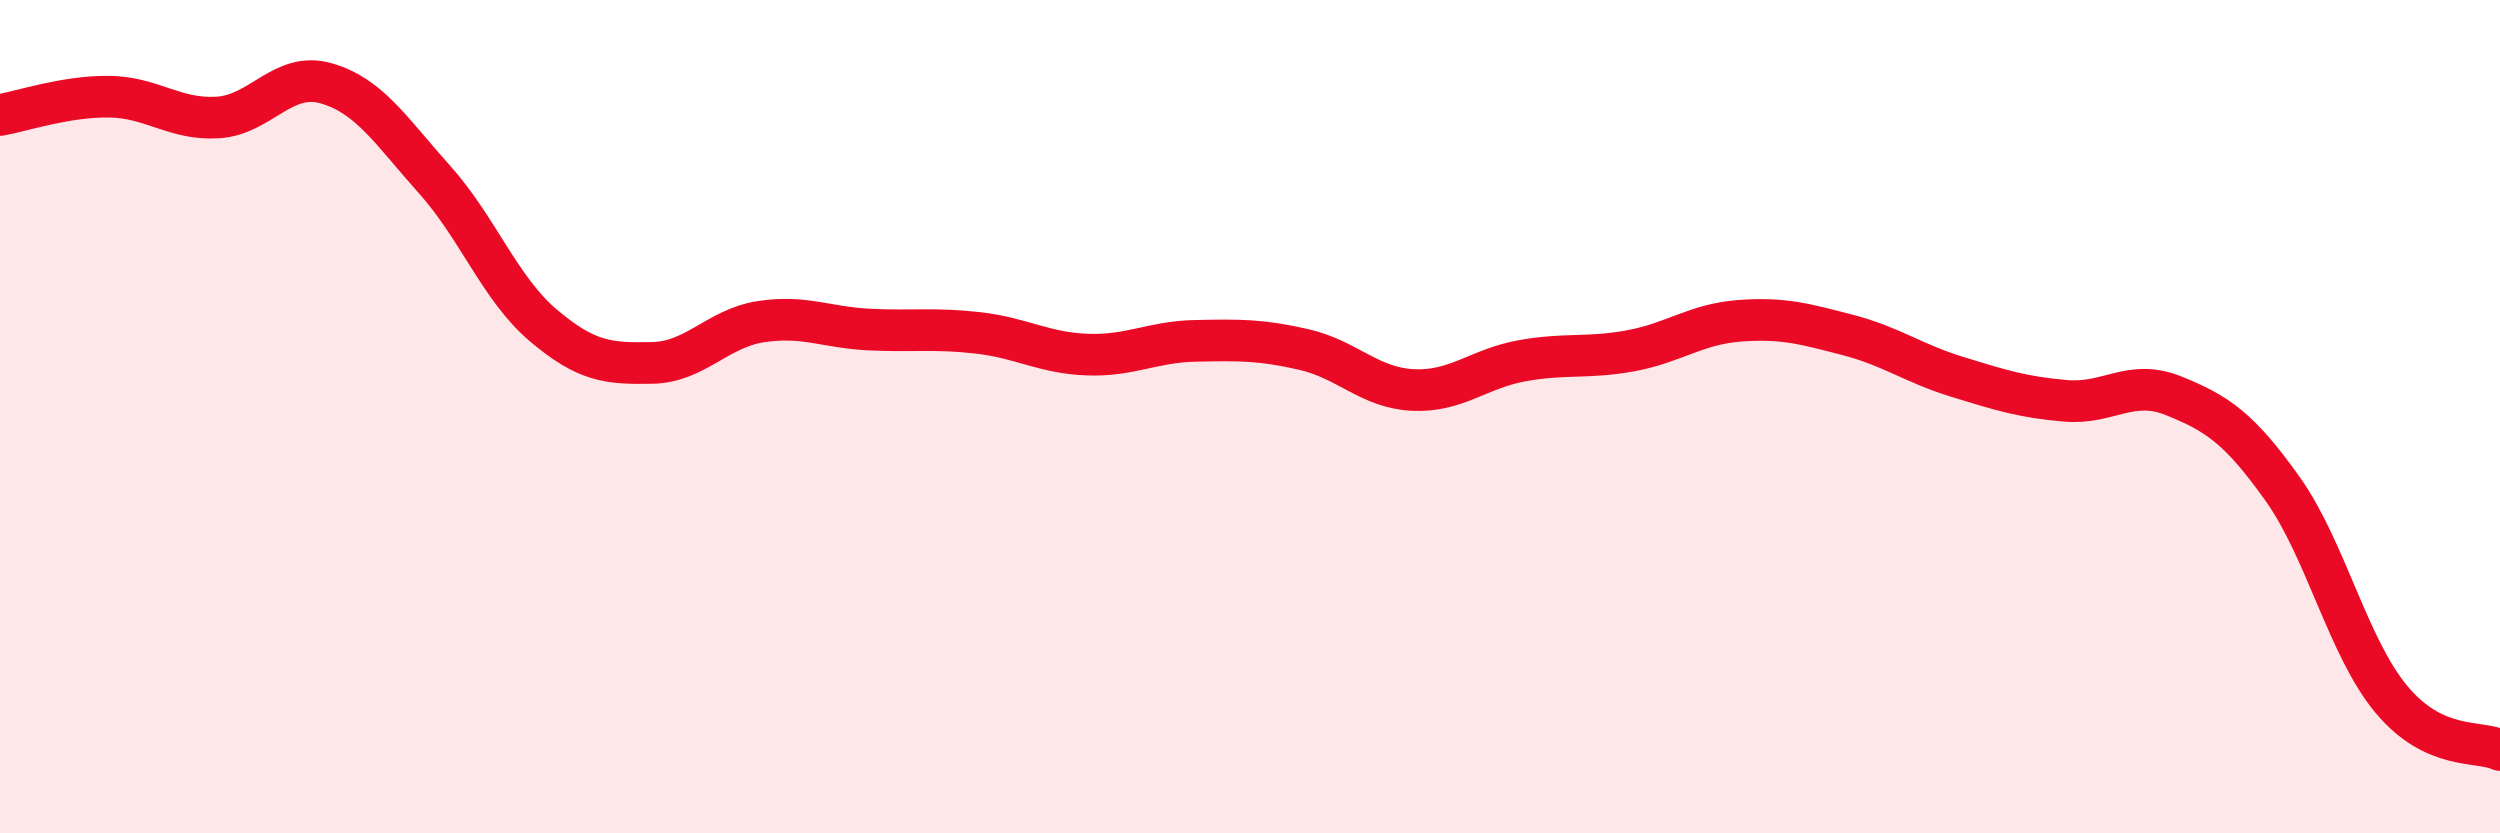
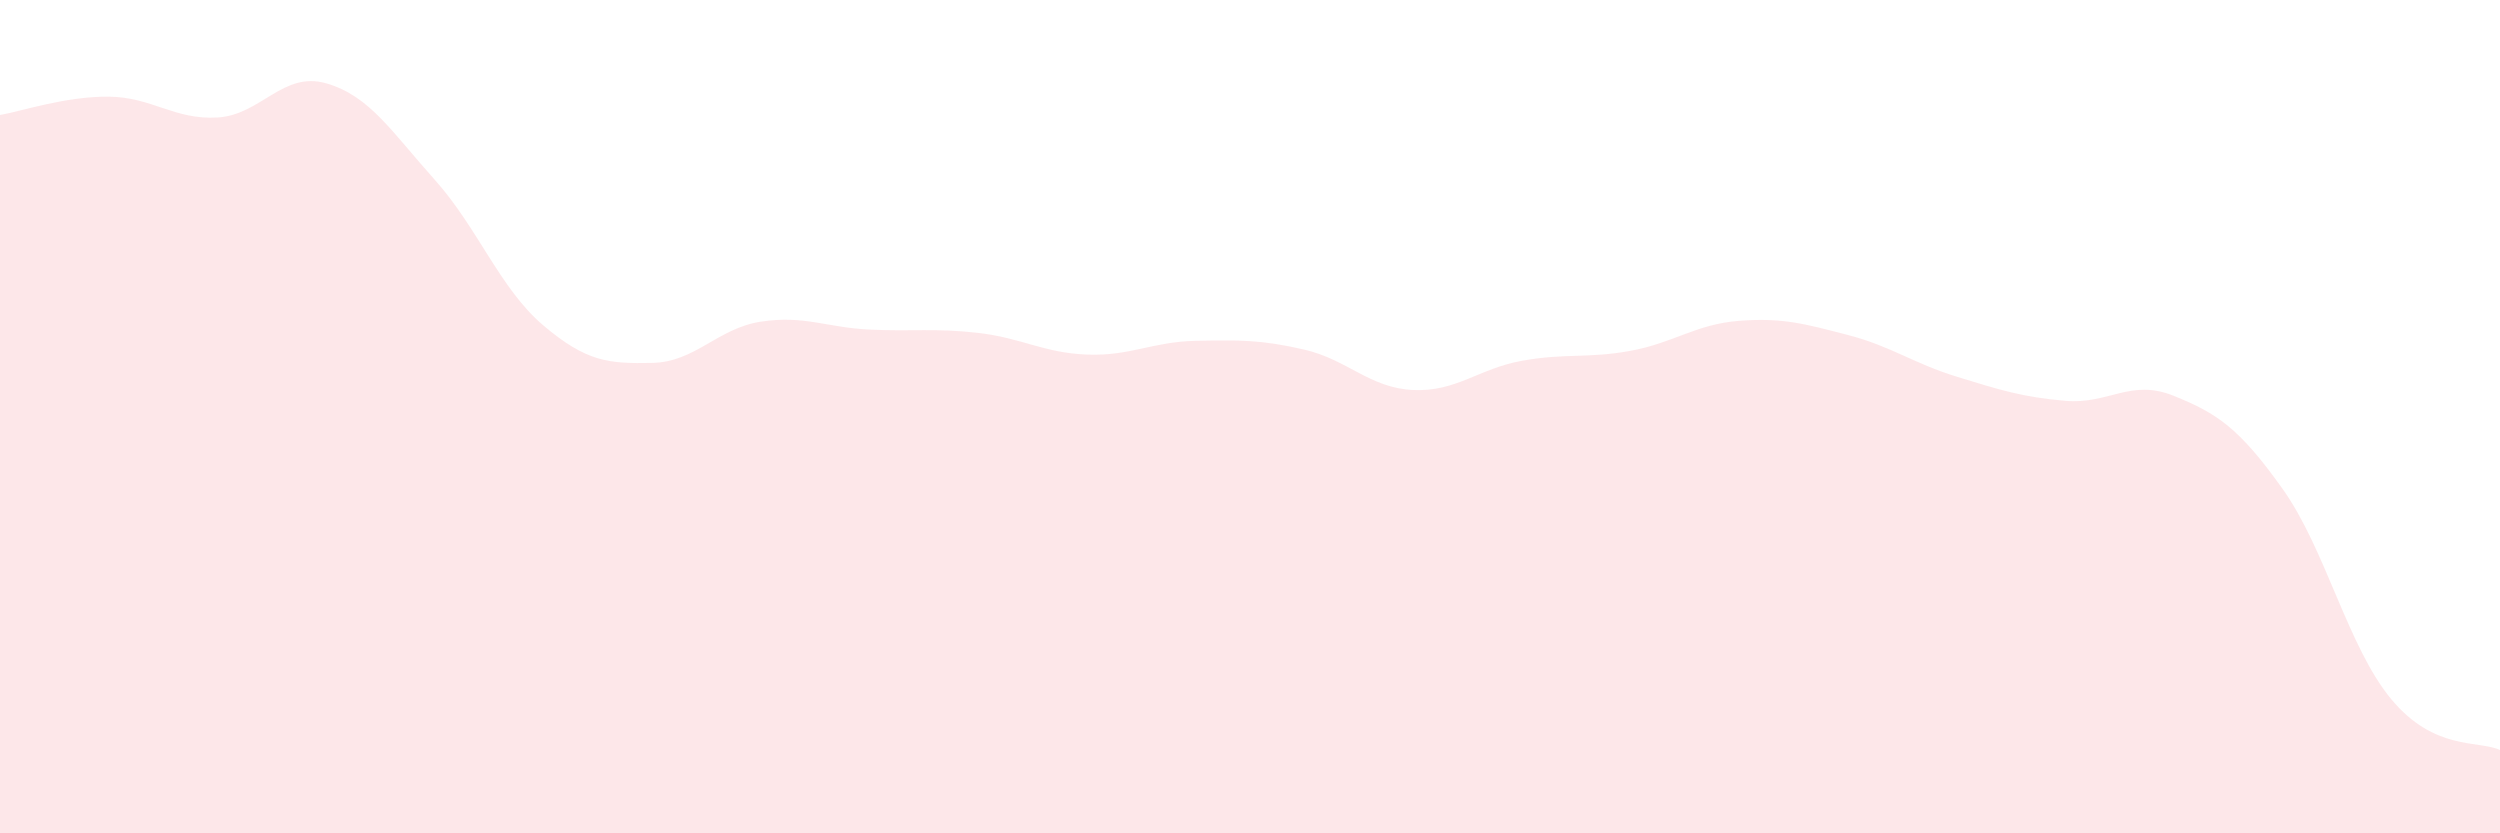
<svg xmlns="http://www.w3.org/2000/svg" width="60" height="20" viewBox="0 0 60 20">
  <path d="M 0,2.76 C 0.52,2.67 1.57,2.31 2.61,2.32 C 3.65,2.33 4.18,2.88 5.22,2.82 C 6.26,2.76 6.79,1.7 7.83,2 C 8.87,2.3 9.39,3.15 10.43,4.31 C 11.47,5.47 12,6.93 13.04,7.81 C 14.08,8.69 14.61,8.73 15.65,8.71 C 16.69,8.69 17.22,7.88 18.26,7.72 C 19.3,7.56 19.83,7.86 20.87,7.91 C 21.91,7.96 22.44,7.87 23.48,7.99 C 24.52,8.11 25.05,8.47 26.09,8.51 C 27.13,8.55 27.66,8.2 28.7,8.18 C 29.74,8.16 30.26,8.15 31.3,8.39 C 32.34,8.63 32.87,9.31 33.91,9.36 C 34.95,9.41 35.48,8.85 36.52,8.66 C 37.56,8.47 38.09,8.61 39.13,8.42 C 40.17,8.23 40.7,7.78 41.74,7.7 C 42.78,7.62 43.31,7.77 44.35,8.04 C 45.39,8.31 45.92,8.72 46.96,9.04 C 48,9.36 48.53,9.53 49.57,9.62 C 50.61,9.71 51.13,9.08 52.17,9.5 C 53.21,9.92 53.74,10.27 54.78,11.73 C 55.82,13.19 56.35,15.53 57.39,16.78 C 58.43,18.03 59.48,17.76 60,18L60 20L0 20Z" fill="#EB0A25" opacity="0.1" stroke-linecap="round" stroke-linejoin="round" />
-   <path d="M 0,2.76 C 0.52,2.67 1.57,2.31 2.61,2.32 C 3.65,2.33 4.18,2.88 5.22,2.82 C 6.26,2.76 6.79,1.7 7.83,2 C 8.87,2.3 9.39,3.15 10.43,4.31 C 11.47,5.47 12,6.93 13.04,7.81 C 14.08,8.69 14.61,8.73 15.65,8.71 C 16.69,8.69 17.22,7.88 18.26,7.72 C 19.3,7.56 19.83,7.86 20.87,7.91 C 21.91,7.96 22.44,7.87 23.48,7.99 C 24.52,8.11 25.05,8.47 26.09,8.51 C 27.13,8.55 27.66,8.2 28.7,8.18 C 29.74,8.16 30.26,8.15 31.3,8.39 C 32.34,8.63 32.87,9.31 33.91,9.36 C 34.95,9.41 35.48,8.85 36.52,8.66 C 37.56,8.47 38.09,8.61 39.13,8.42 C 40.17,8.23 40.7,7.78 41.74,7.7 C 42.78,7.62 43.31,7.77 44.35,8.04 C 45.39,8.31 45.92,8.72 46.96,9.04 C 48,9.36 48.53,9.53 49.57,9.62 C 50.61,9.71 51.13,9.08 52.17,9.5 C 53.21,9.92 53.74,10.27 54.78,11.73 C 55.82,13.19 56.35,15.53 57.39,16.78 C 58.43,18.03 59.48,17.76 60,18" stroke="#EB0A25" stroke-width="1" fill="none" stroke-linecap="round" stroke-linejoin="round" />
</svg>